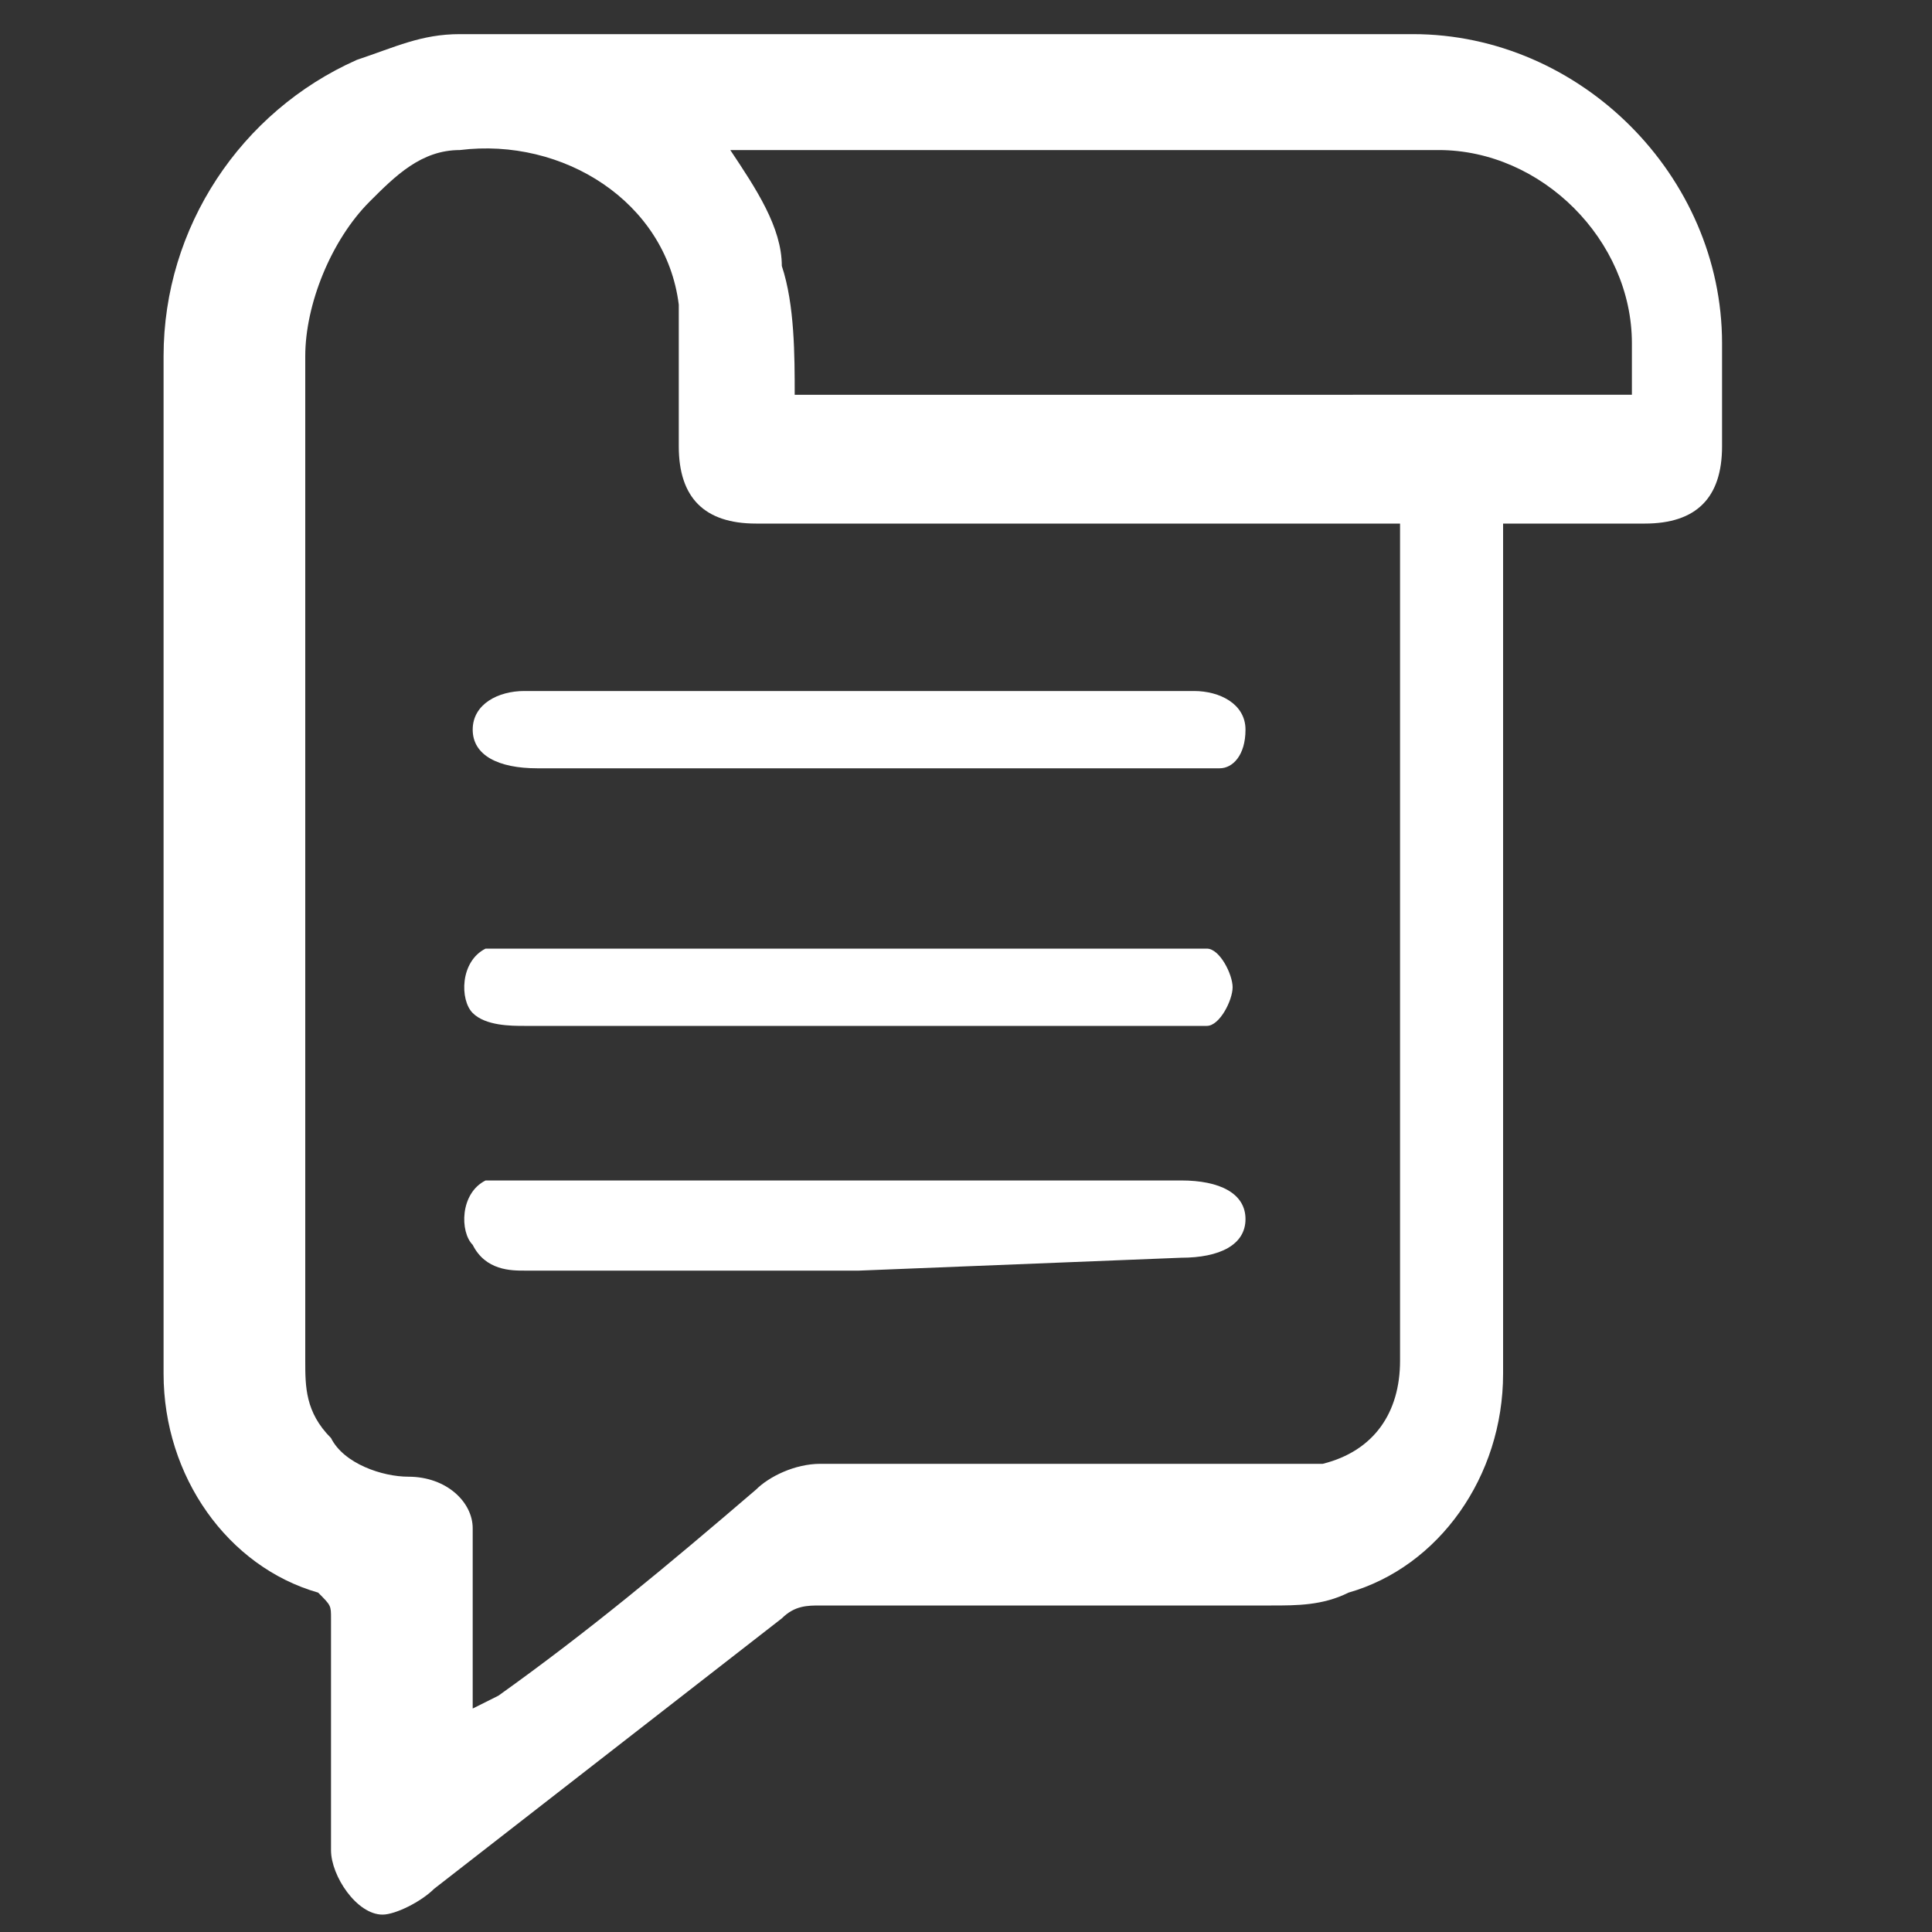
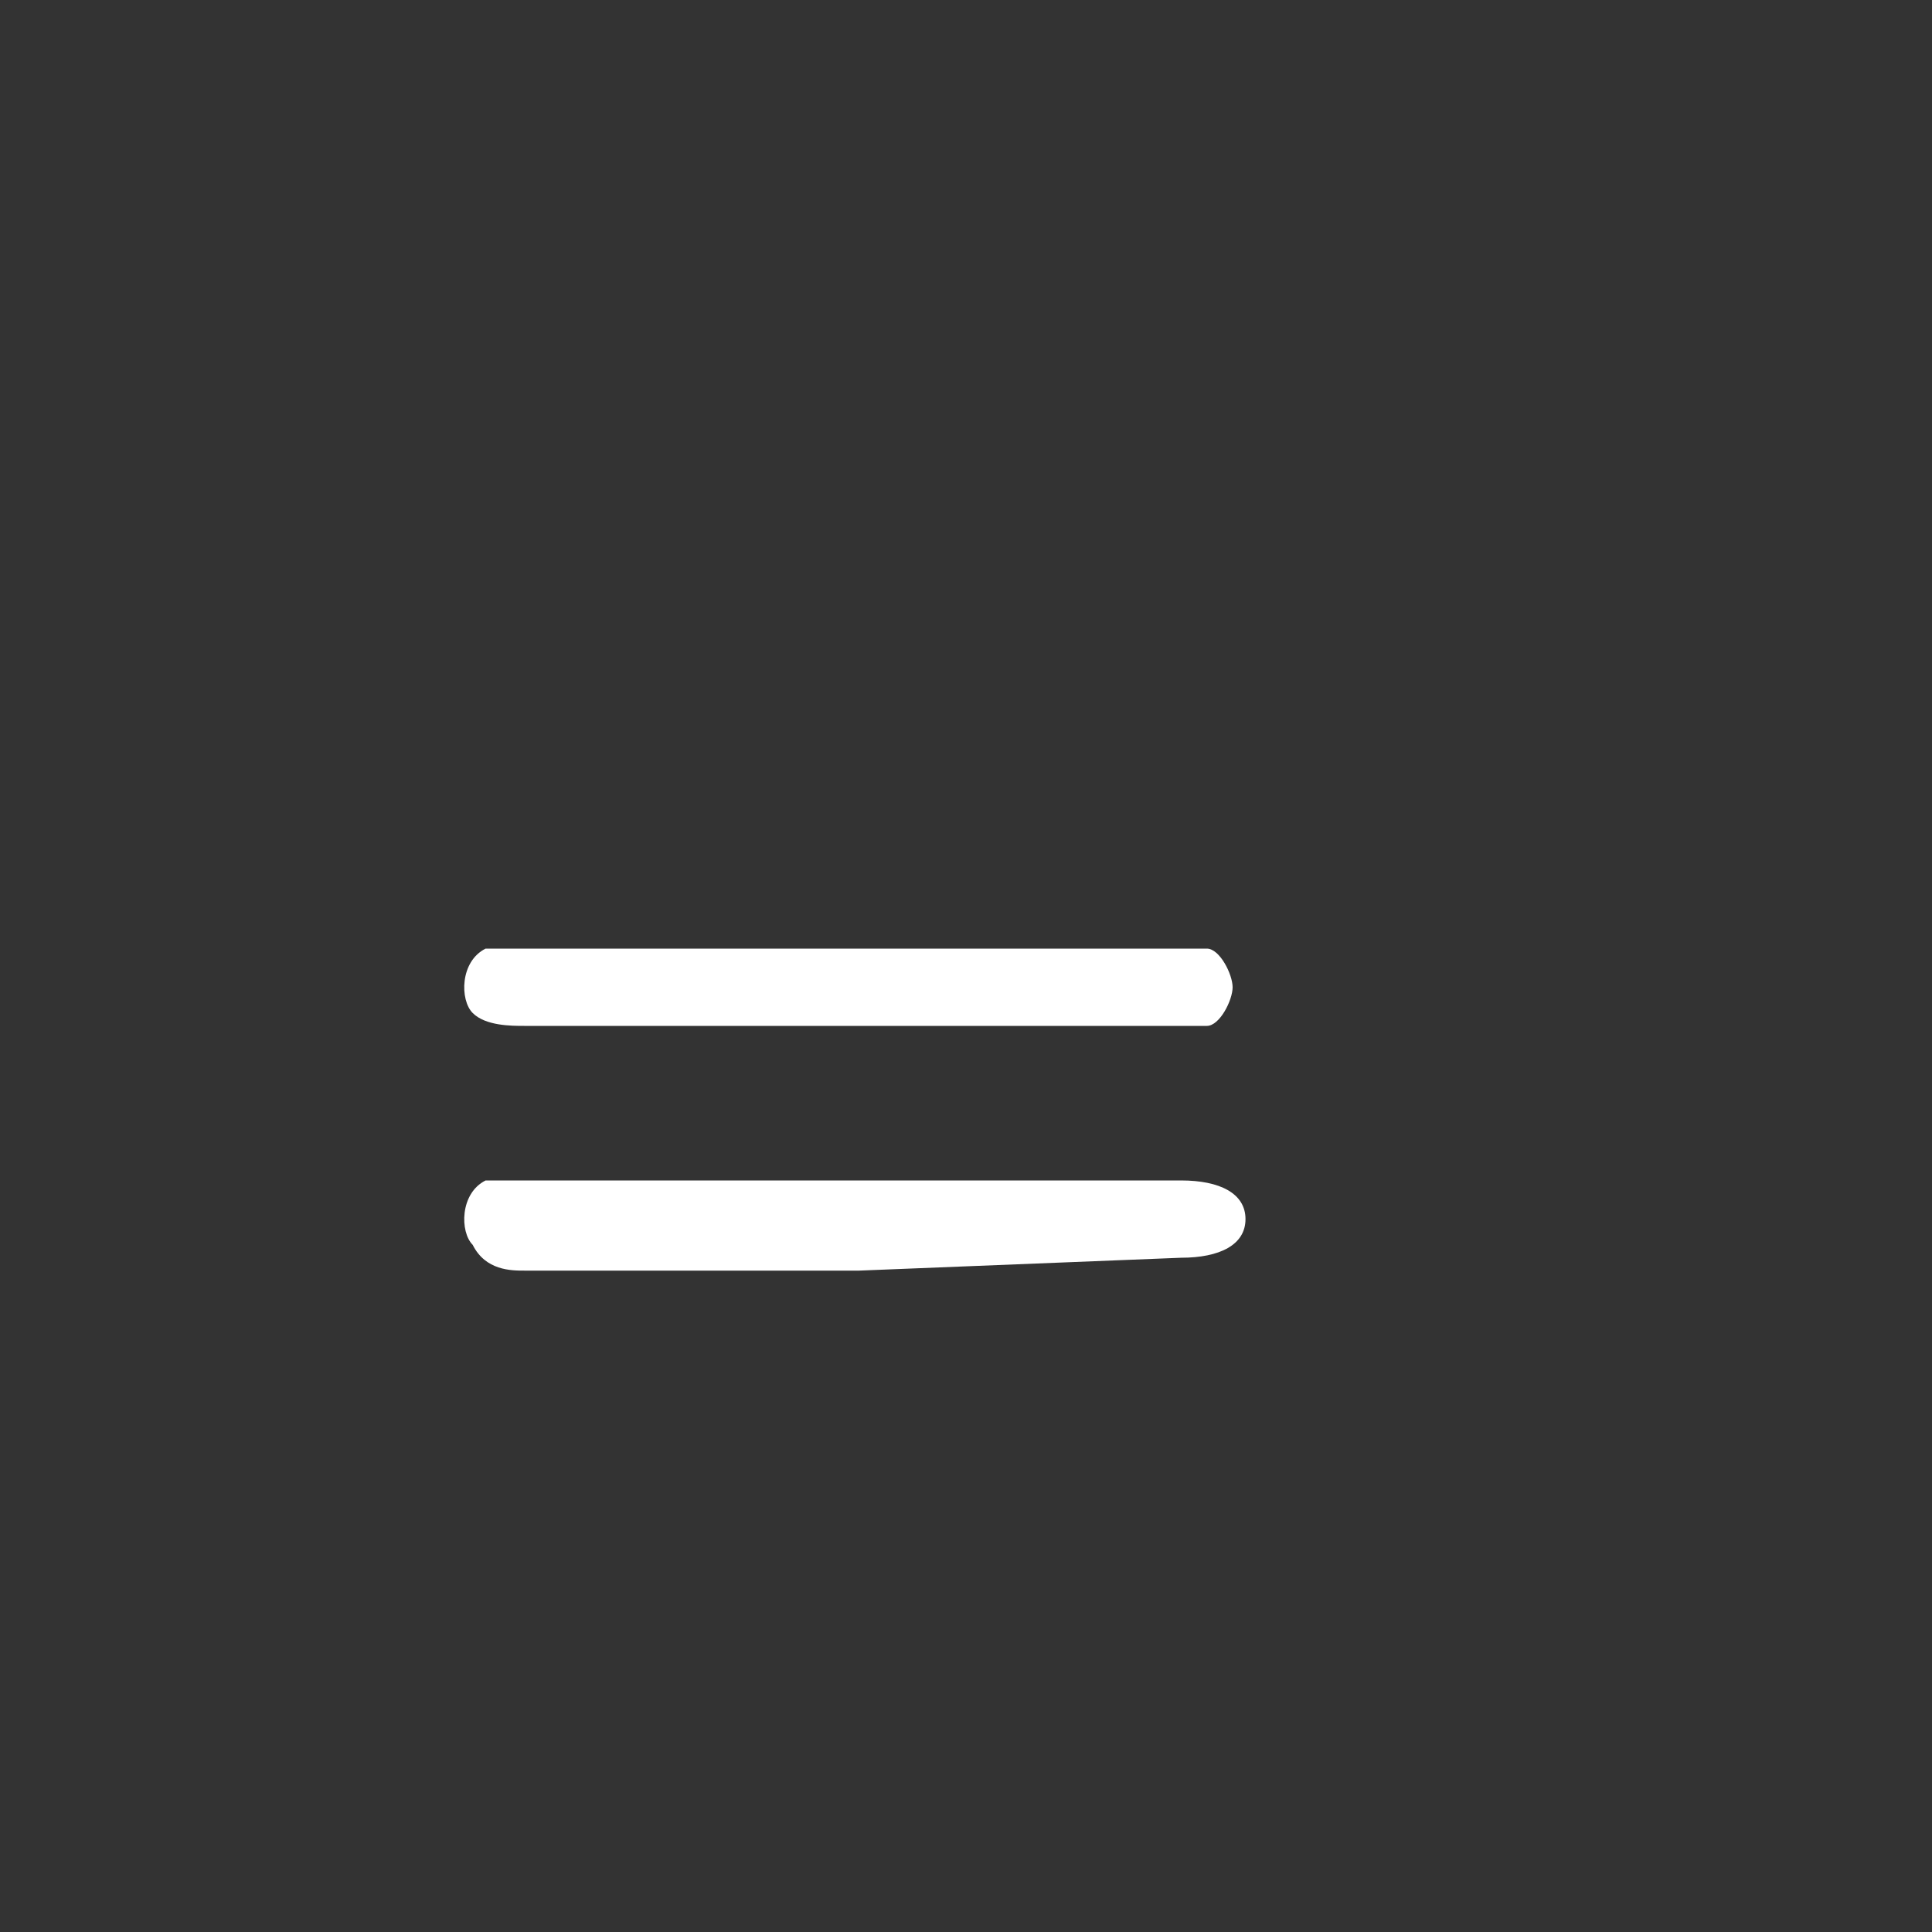
<svg xmlns="http://www.w3.org/2000/svg" version="1.1" id="Ebene_1" x="0px" y="0px" viewBox="0 0 15 15" style="enable-background:new 0 0 15 15;" xml:space="preserve">
  <rect x="0" y="0" width="15" height="15" fill="#333333" stroke="none" />
  <style type="text/css">
	.st0{fill:#FFFFFF;}
</style>
  <g id="Gruppe_30" transform="translate(-192.73 -167.235)">
-     <path id="Pfad_48" class="st0" d="M204.4,171.3v0.2c0,2.1,0,4.3,0,6.4c0,0.8-0.5,1.5-1.2,1.7c-0.2,0.1-0.4,0.1-0.6,0.1   c-1.2,0-2.3,0-3.5,0c-0.1,0-0.2,0-0.3,0.1c-0.9,0.7-1.8,1.4-2.7,2.1c-0.1,0.1-0.3,0.2-0.4,0.2c-0.2,0-0.4-0.3-0.4-0.5   c0-0.6,0-1.2,0-1.8c0-0.1,0-0.1-0.1-0.2c-0.7-0.2-1.2-0.9-1.2-1.7c0-2.6,0-5.3,0-7.9c0-1,0.6-1.9,1.5-2.3c0.3-0.1,0.5-0.2,0.8-0.2   c2.5,0,5,0,7.4,0c1.3,0,2.4,1.1,2.4,2.4c0,0,0,0,0,0c0,0.3,0,0.5,0,0.8c0,0.4-0.2,0.6-0.6,0.6L204.4,171.3L204.4,171.3z    M203.5,171.3h-4.9c-0.4,0-0.6-0.2-0.6-0.6c0-0.4,0-0.7,0-1.1c-0.1-0.8-0.9-1.3-1.7-1.2c-0.3,0-0.5,0.2-0.7,0.4   c-0.3,0.3-0.5,0.8-0.5,1.2c0,1.3,0,2.5,0,3.8c0,1.3,0,2.7,0,4c0,0.2,0,0.4,0.2,0.6c0.1,0.2,0.4,0.3,0.6,0.3c0.3,0,0.5,0.2,0.5,0.4   c0,0,0,0.1,0,0.1c0,0.2,0,0.5,0,0.7v0.6l0.2-0.1c0.7-0.5,1.3-1,2-1.6c0.1-0.1,0.3-0.2,0.5-0.2c1.2,0,2.4,0,3.6,0c0.1,0,0.2,0,0.3,0   c0.4-0.1,0.6-0.4,0.6-0.8c0-2.2,0-4.3,0-6.5L203.5,171.3z M205.4,170.4c0-0.2,0-0.3,0-0.5c0-0.8-0.7-1.5-1.5-1.5c0,0,0,0-0.1,0   c-1.8,0-3.5,0-5.3,0c0,0-0.1,0-0.1,0c0.2,0.3,0.4,0.6,0.4,0.9c0.1,0.3,0.1,0.7,0.1,1H205.4z" />
-     <path id="Pfad_49" class="st0" d="M199.4,172.6c0.9,0,1.7,0,2.6,0c0.2,0,0.4,0.1,0.4,0.3c0,0.2-0.1,0.3-0.2,0.3c-0.1,0-0.1,0-0.2,0   h-5.1c-0.3,0-0.5-0.1-0.5-0.3s0.2-0.3,0.4-0.3L199.4,172.6z" />
    <path id="Pfad_50" class="st0" d="M199.4,175.2h-2.6c-0.1,0-0.3,0-0.4-0.1c-0.1-0.1-0.1-0.4,0.1-0.5c0,0,0.1,0,0.1,0   c0.1,0,0.1,0,0.2,0c1.7,0,3.4,0,5.1,0c0.1,0,0.1,0,0.2,0c0.1,0,0.2,0.2,0.2,0.3c0,0.1-0.1,0.3-0.2,0.3c-0.1,0-0.1,0-0.2,0   C201.1,175.2,200.3,175.2,199.4,175.2z" />
    <path id="Pfad_51" class="st0" d="M199.4,177.1h-2.6c-0.1,0-0.3,0-0.4-0.2c-0.1-0.1-0.1-0.4,0.1-0.5c0,0,0.1,0,0.1,0   c0.1,0,0.1,0,0.2,0h5.1c0.3,0,0.5,0.1,0.5,0.3s-0.2,0.3-0.5,0.3L199.4,177.1z" />
  </g>
</svg>